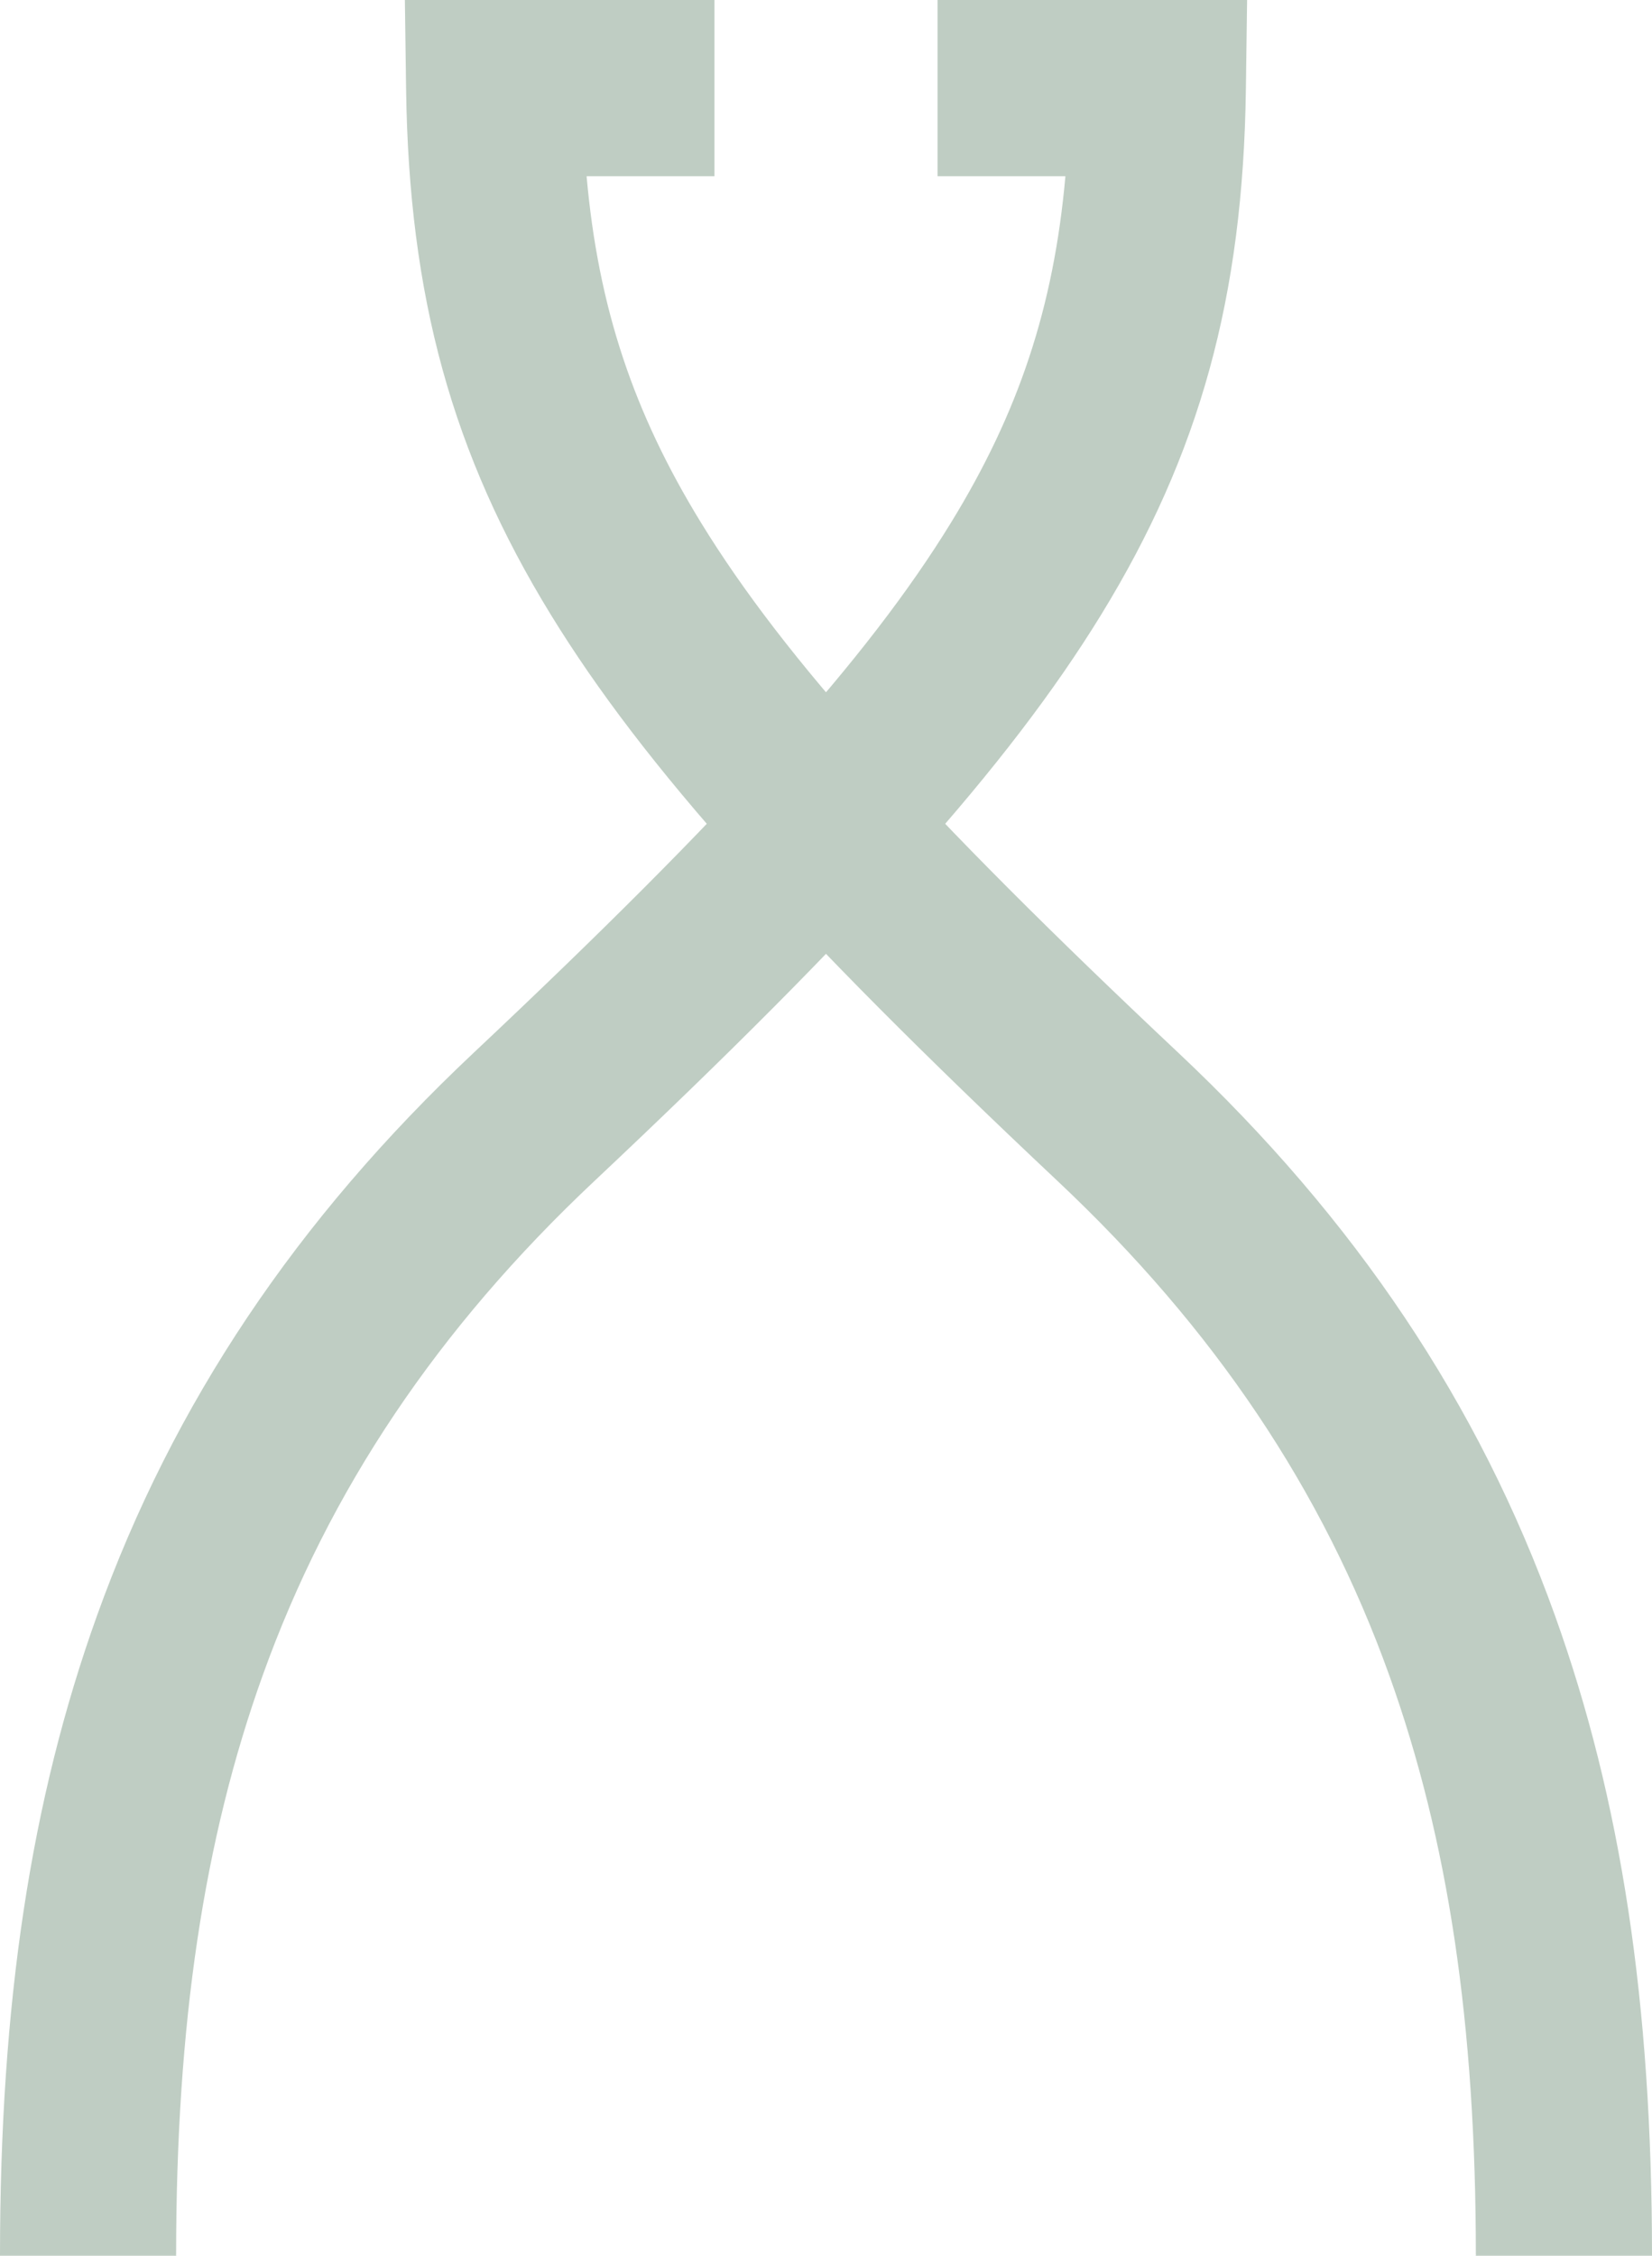
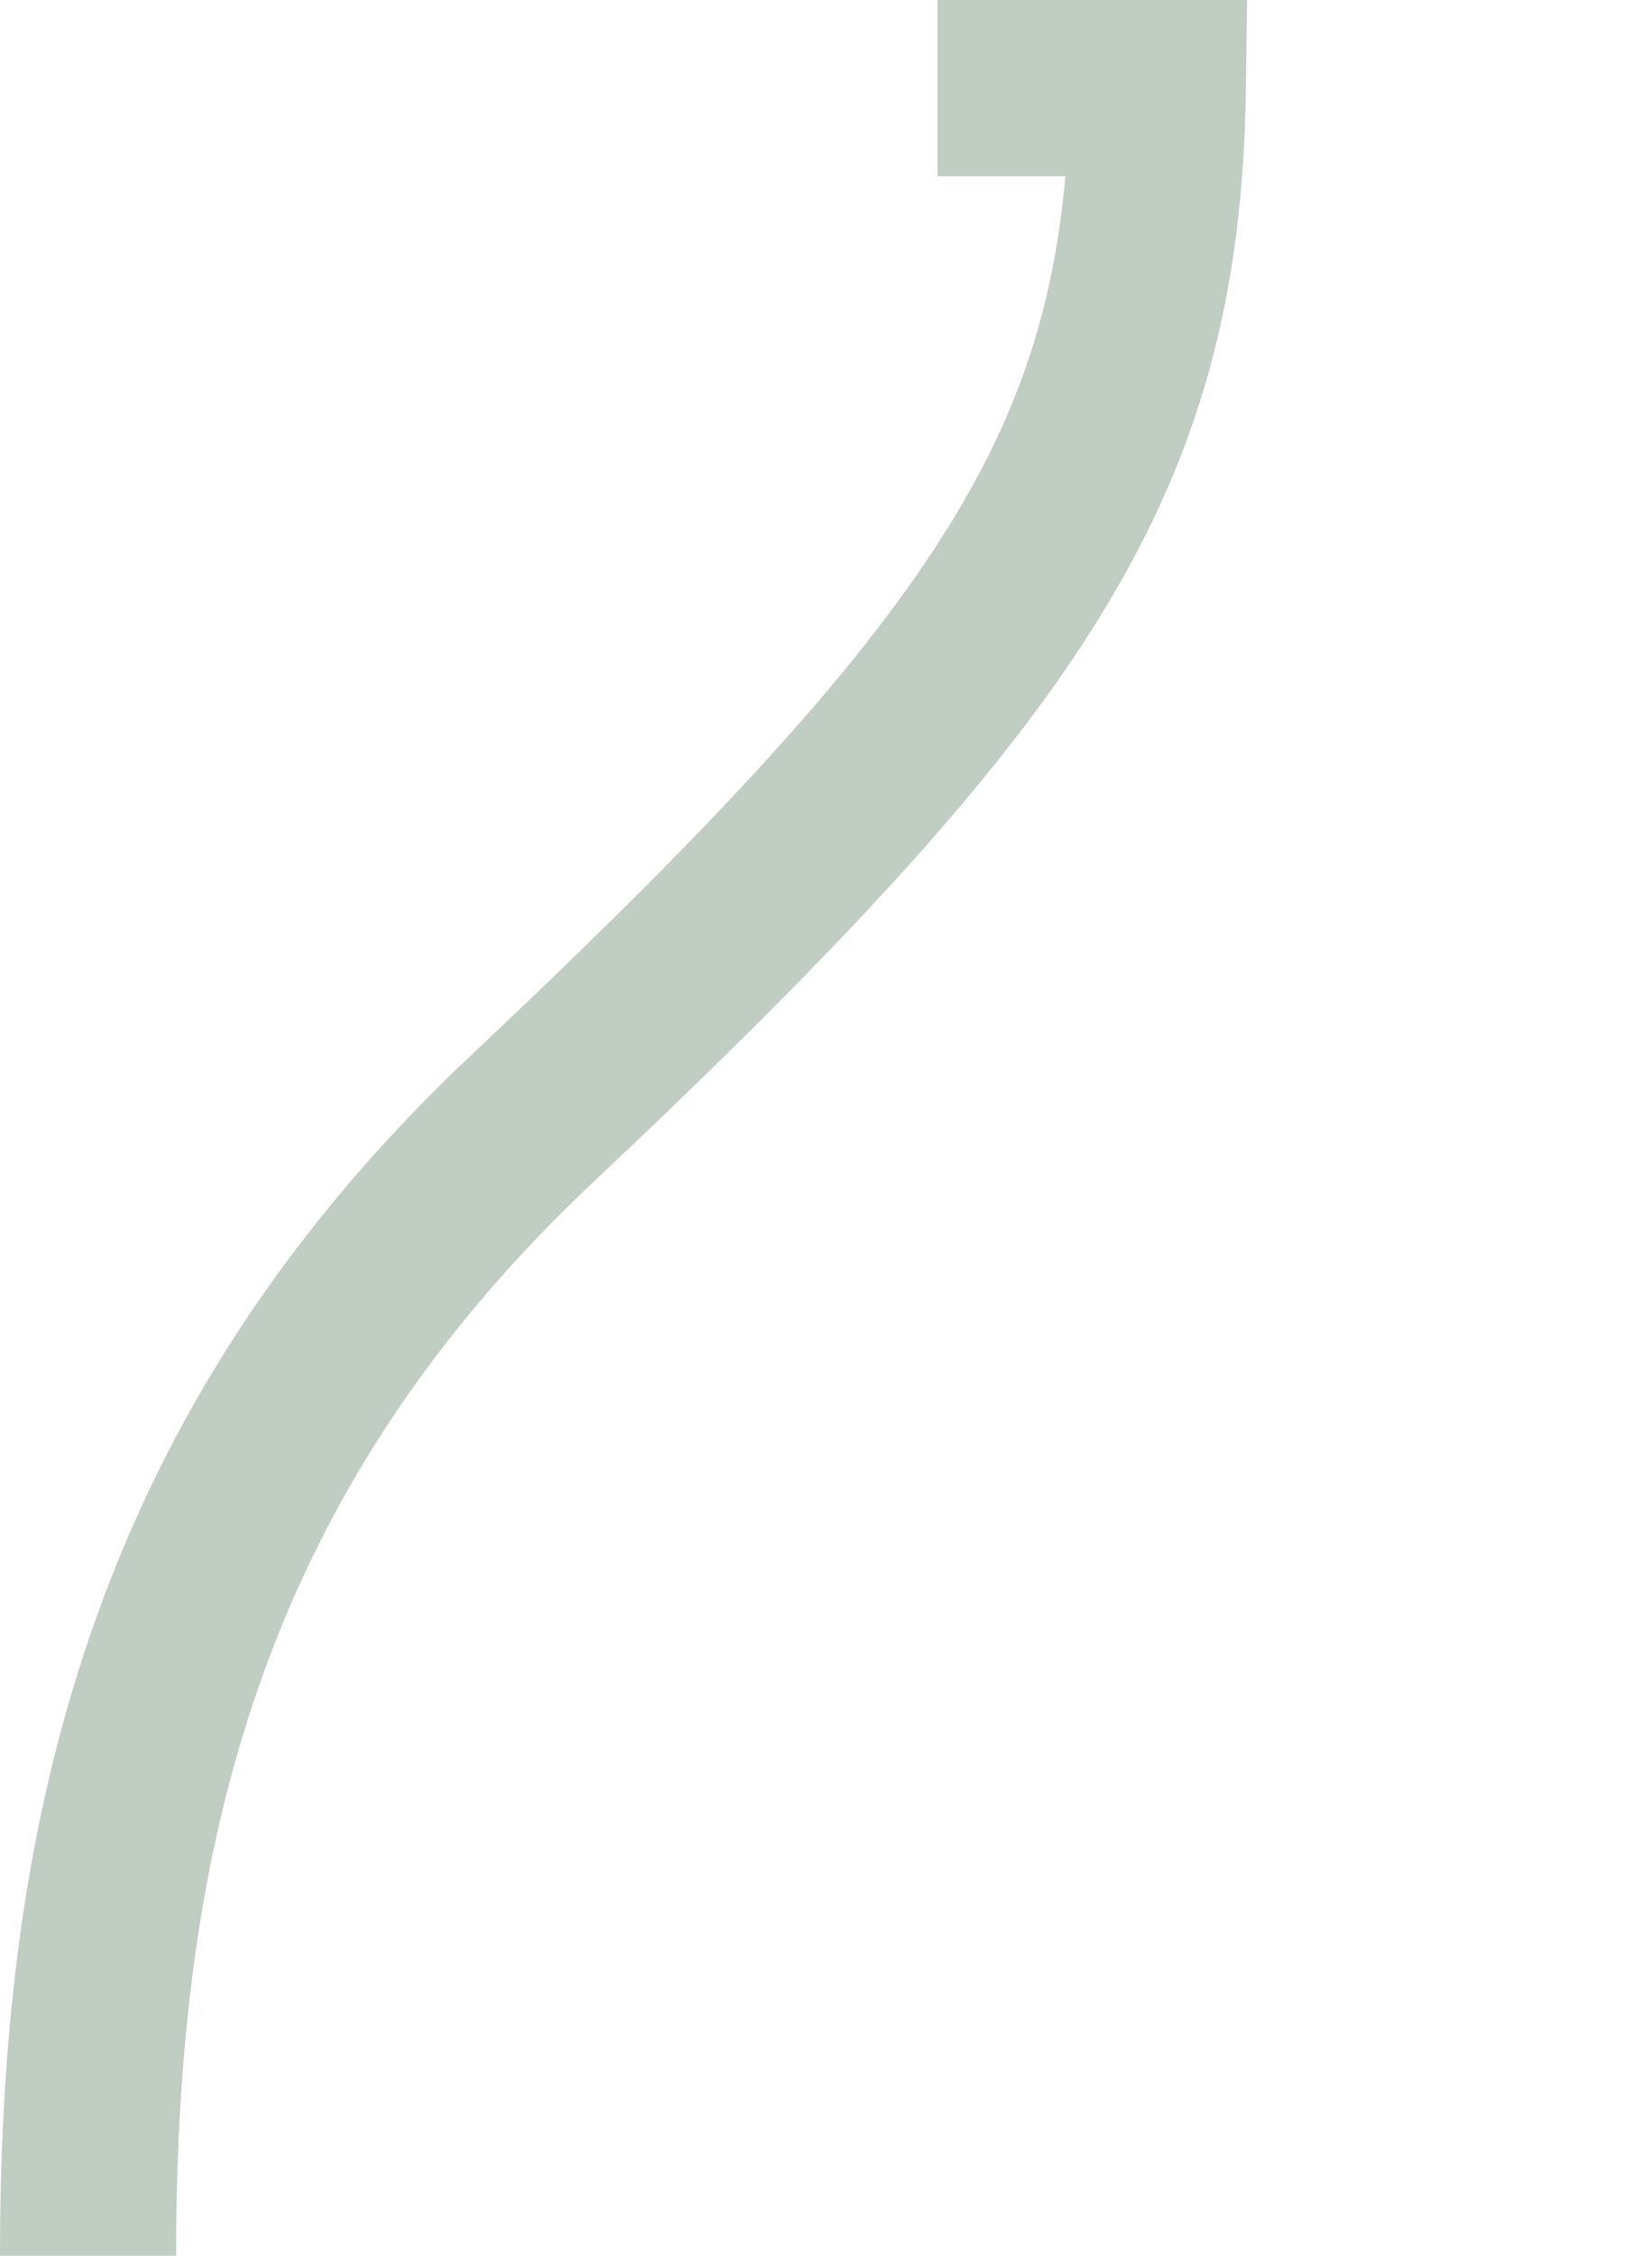
<svg xmlns="http://www.w3.org/2000/svg" id="Layer_1" data-name="Layer 1" viewBox="0 0 664.67 907.3">
  <defs>
    <style>
      .cls-1 {
        fill: #bfcdc3;
      }
    </style>
  </defs>
  <path class="cls-1" d="m377.2,0h124.56l-.49,35.91c-1.13,83.48-18.56,146.7-58.27,211.4-37.1,60.45-96.18,126.43-203.9,227.77-63.02,59.28-106.64,124.26-133.36,198.65-23.8,66.25-34.88,140.47-34.88,233.58H0c0-101.52,12.41-183.35,39.05-257.53,30.59-85.16,80.14-159.19,151.5-226.31,102.83-96.73,158.47-158.5,192.06-213.22,27.14-44.22,41.33-86.42,46.05-139.37h-51.45V0Z" />
-   <path class="cls-1" d="m287.46,0h-124.56l.49,35.91c1.13,83.48,18.56,146.7,58.27,211.4,37.1,60.45,96.18,126.43,203.9,227.77,63.02,59.28,106.64,124.26,133.36,198.65,23.8,66.25,34.88,140.47,34.88,233.58h70.87c0-101.52-12.41-183.35-39.05-257.53-30.59-85.16-80.14-159.19-151.5-226.31-102.83-96.73-158.47-158.5-192.06-213.22-27.14-44.22-41.33-86.42-46.05-139.37h51.45V0Z" />
</svg>